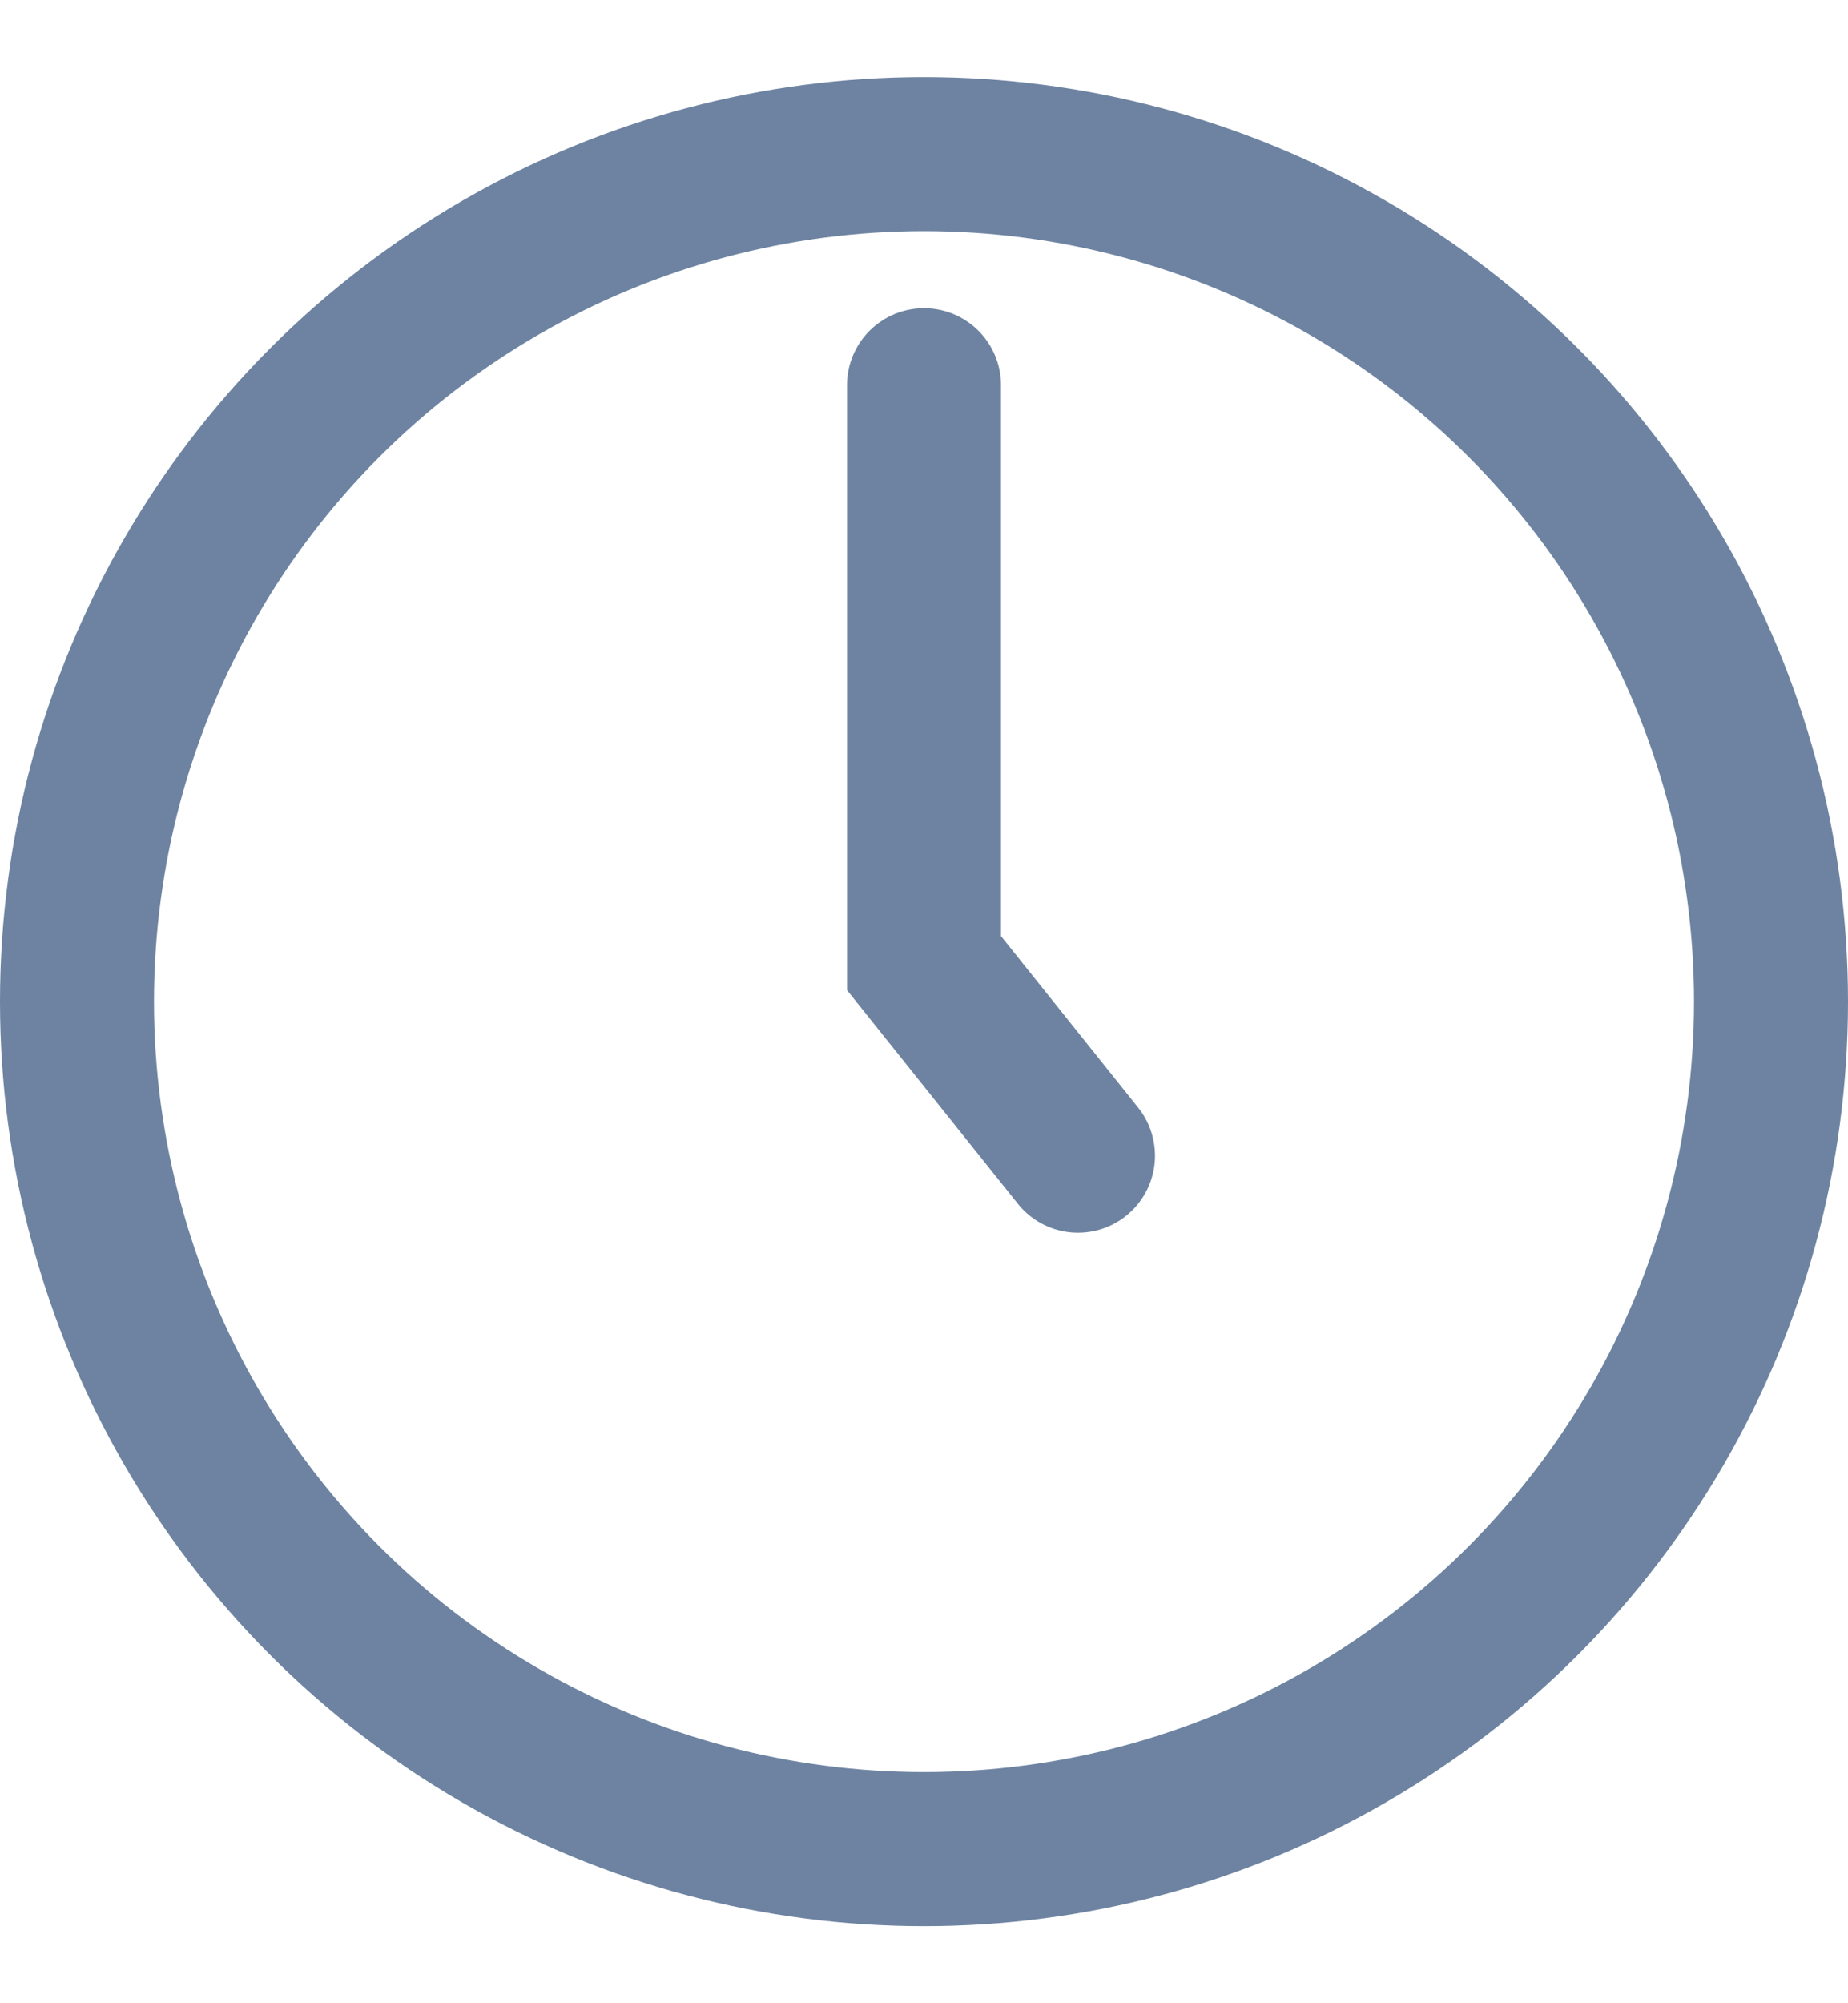
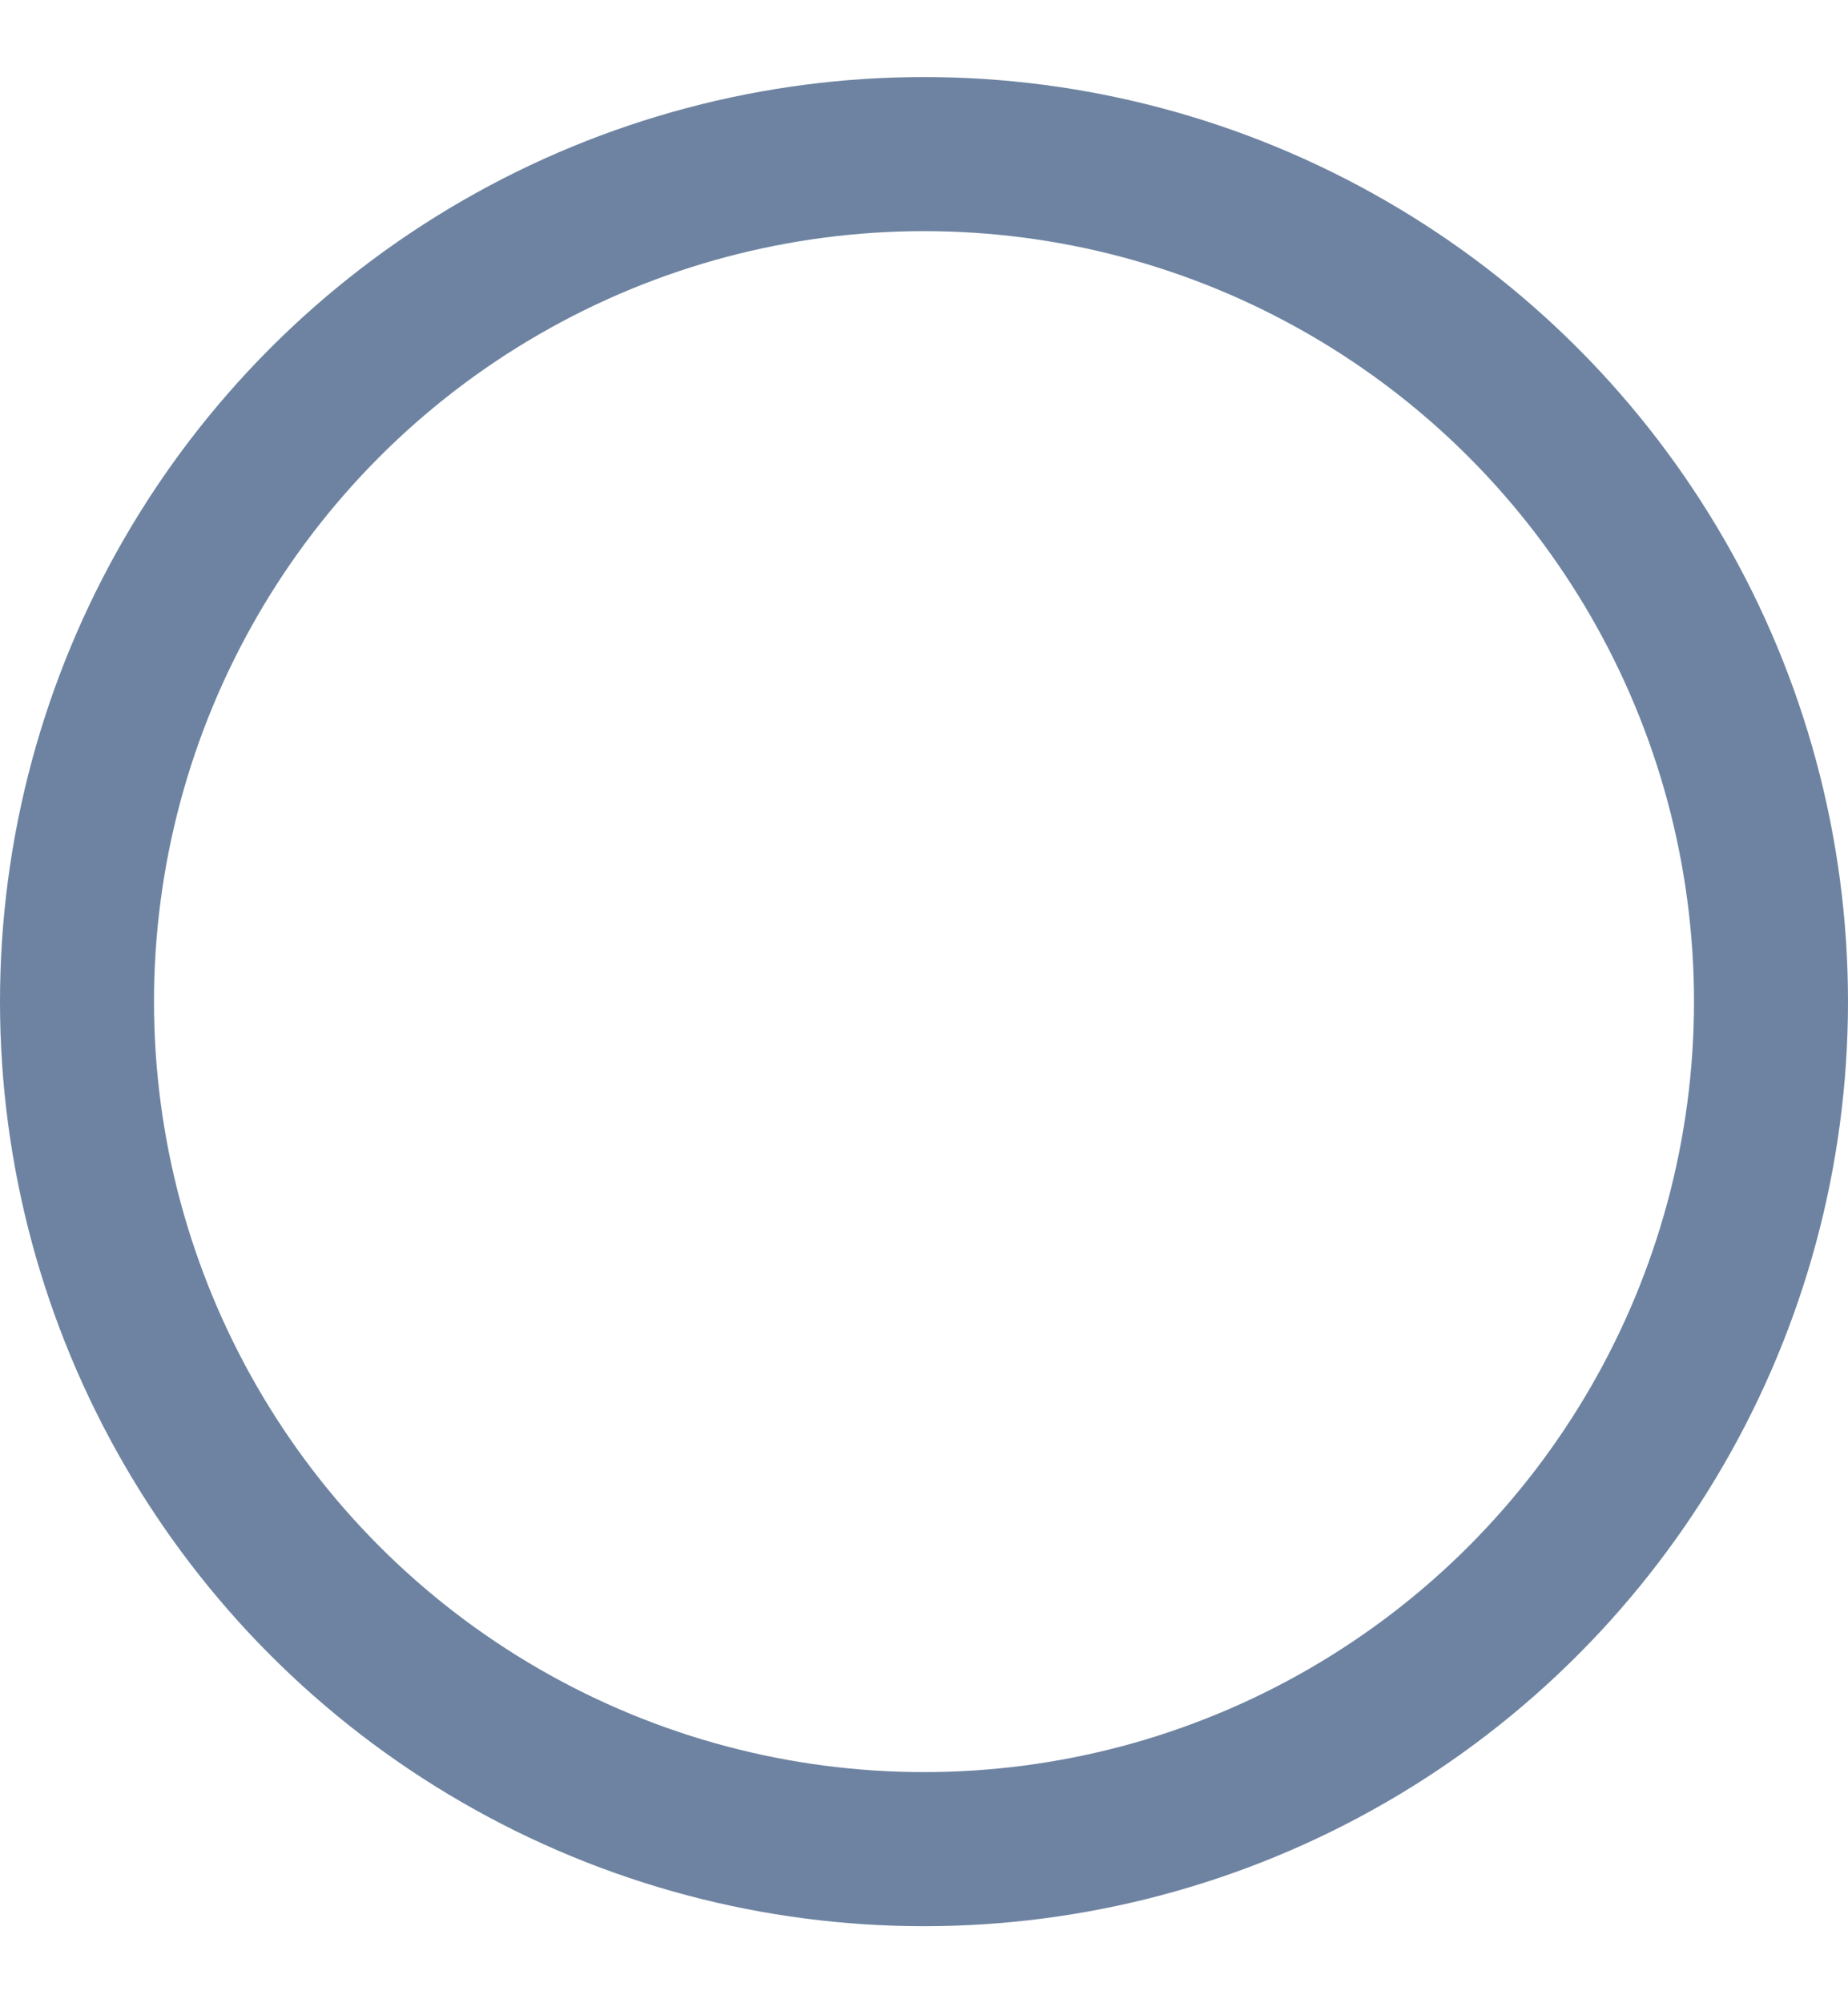
<svg xmlns="http://www.w3.org/2000/svg" width="12" height="13" viewBox="0 0 12 13" fill="none">
-   <path d="M6 2.5V6.25L7 7.5" stroke="#6D83A1" stroke-linecap="round" />
  <circle cx="6" cy="6.5" r="5.5" stroke="#6D83A1" />
</svg>